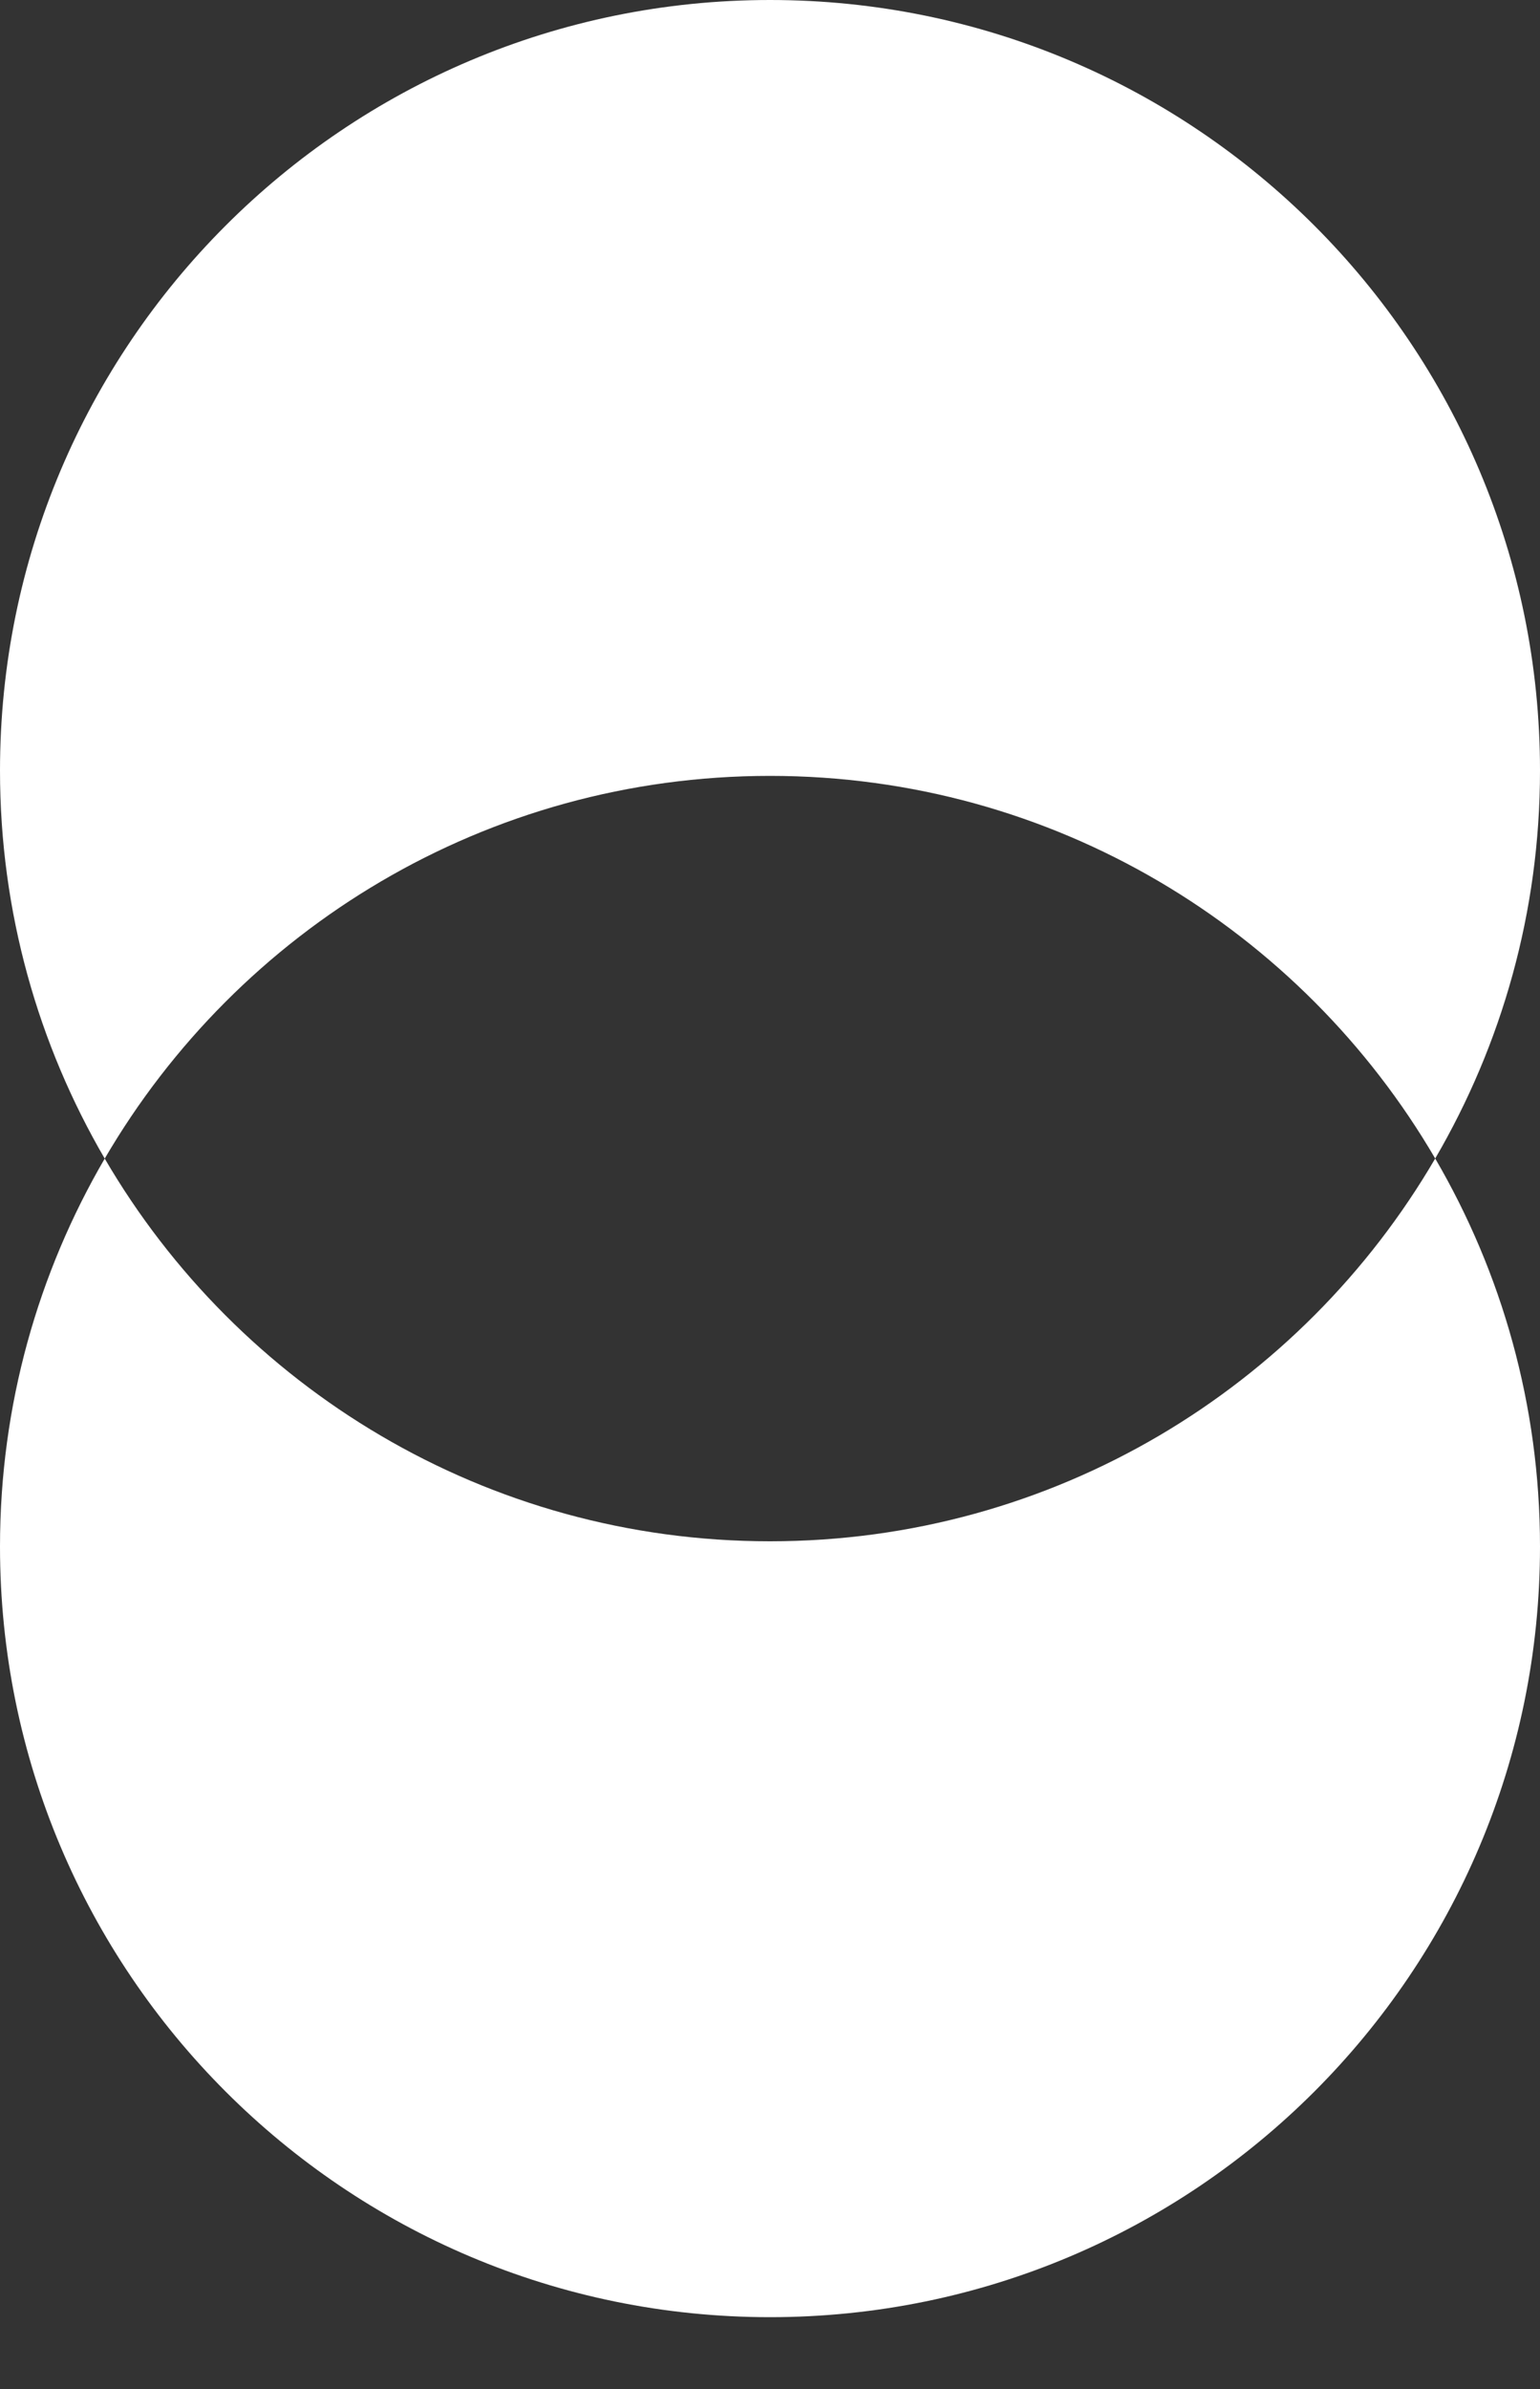
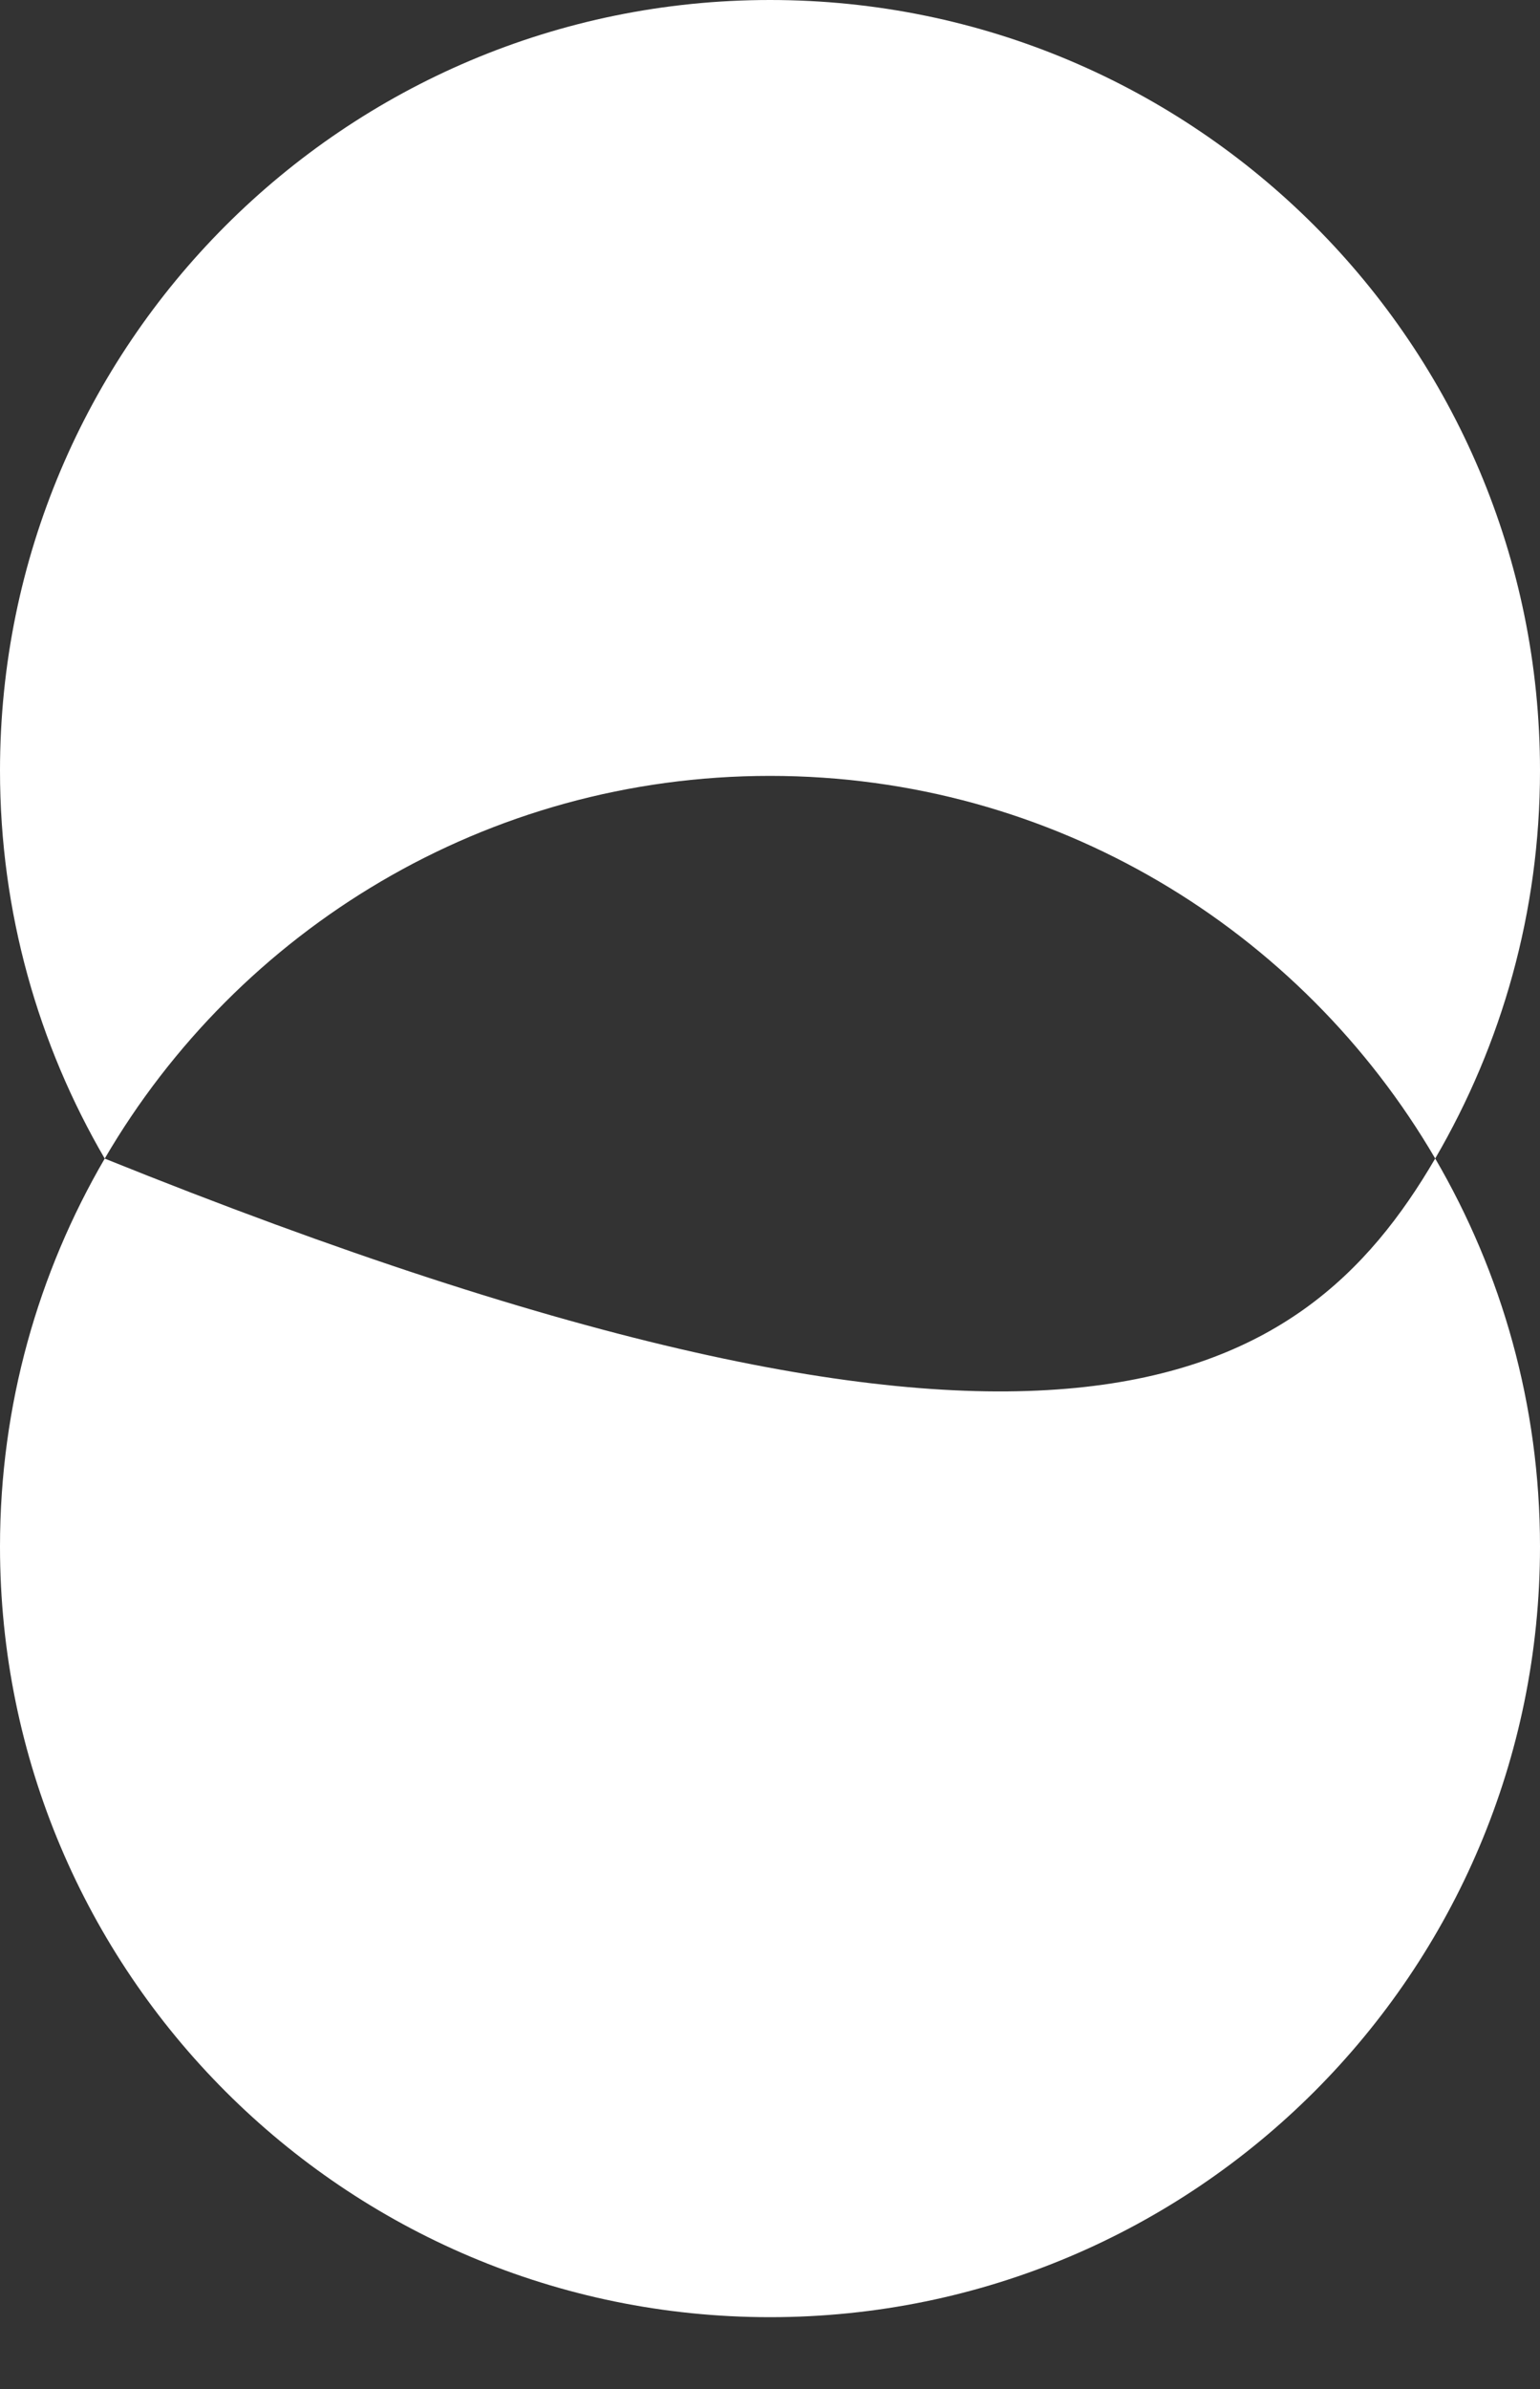
<svg xmlns="http://www.w3.org/2000/svg" width="20" height="31" viewBox="0 0 20 31" fill="none">
  <rect x="0" y="0" width="20" height="31" fill="#333333" stroke="none" />
-   <path d="M18.639 15.033C19.503 16.512 20 18.232 20 20.068C20 25.591 15.523 30.068 10 30.068C4.477 30.068 0 25.591 0 20.068C0 18.232 0.497 16.513 1.36 15.034C3.094 18.004 6.313 20 10 20C13.687 20 16.905 18.003 18.639 15.033ZM10 0C15.523 8.15558e-05 20 4.477 20 10C20 11.836 19.502 13.555 18.639 15.033C16.904 12.064 13.686 10.068 10 10.068C6.313 10.068 3.094 12.065 1.36 15.034C0.497 13.555 0 11.836 0 10C0 4.477 4.477 0 10 0Z" fill="white" />
+   <path d="M18.639 15.033C19.503 16.512 20 18.232 20 20.068C20 25.591 15.523 30.068 10 30.068C4.477 30.068 0 25.591 0 20.068C0 18.232 0.497 16.513 1.36 15.034C13.687 20 16.905 18.003 18.639 15.033ZM10 0C15.523 8.15558e-05 20 4.477 20 10C20 11.836 19.502 13.555 18.639 15.033C16.904 12.064 13.686 10.068 10 10.068C6.313 10.068 3.094 12.065 1.36 15.034C0.497 13.555 0 11.836 0 10C0 4.477 4.477 0 10 0Z" fill="white" />
</svg>